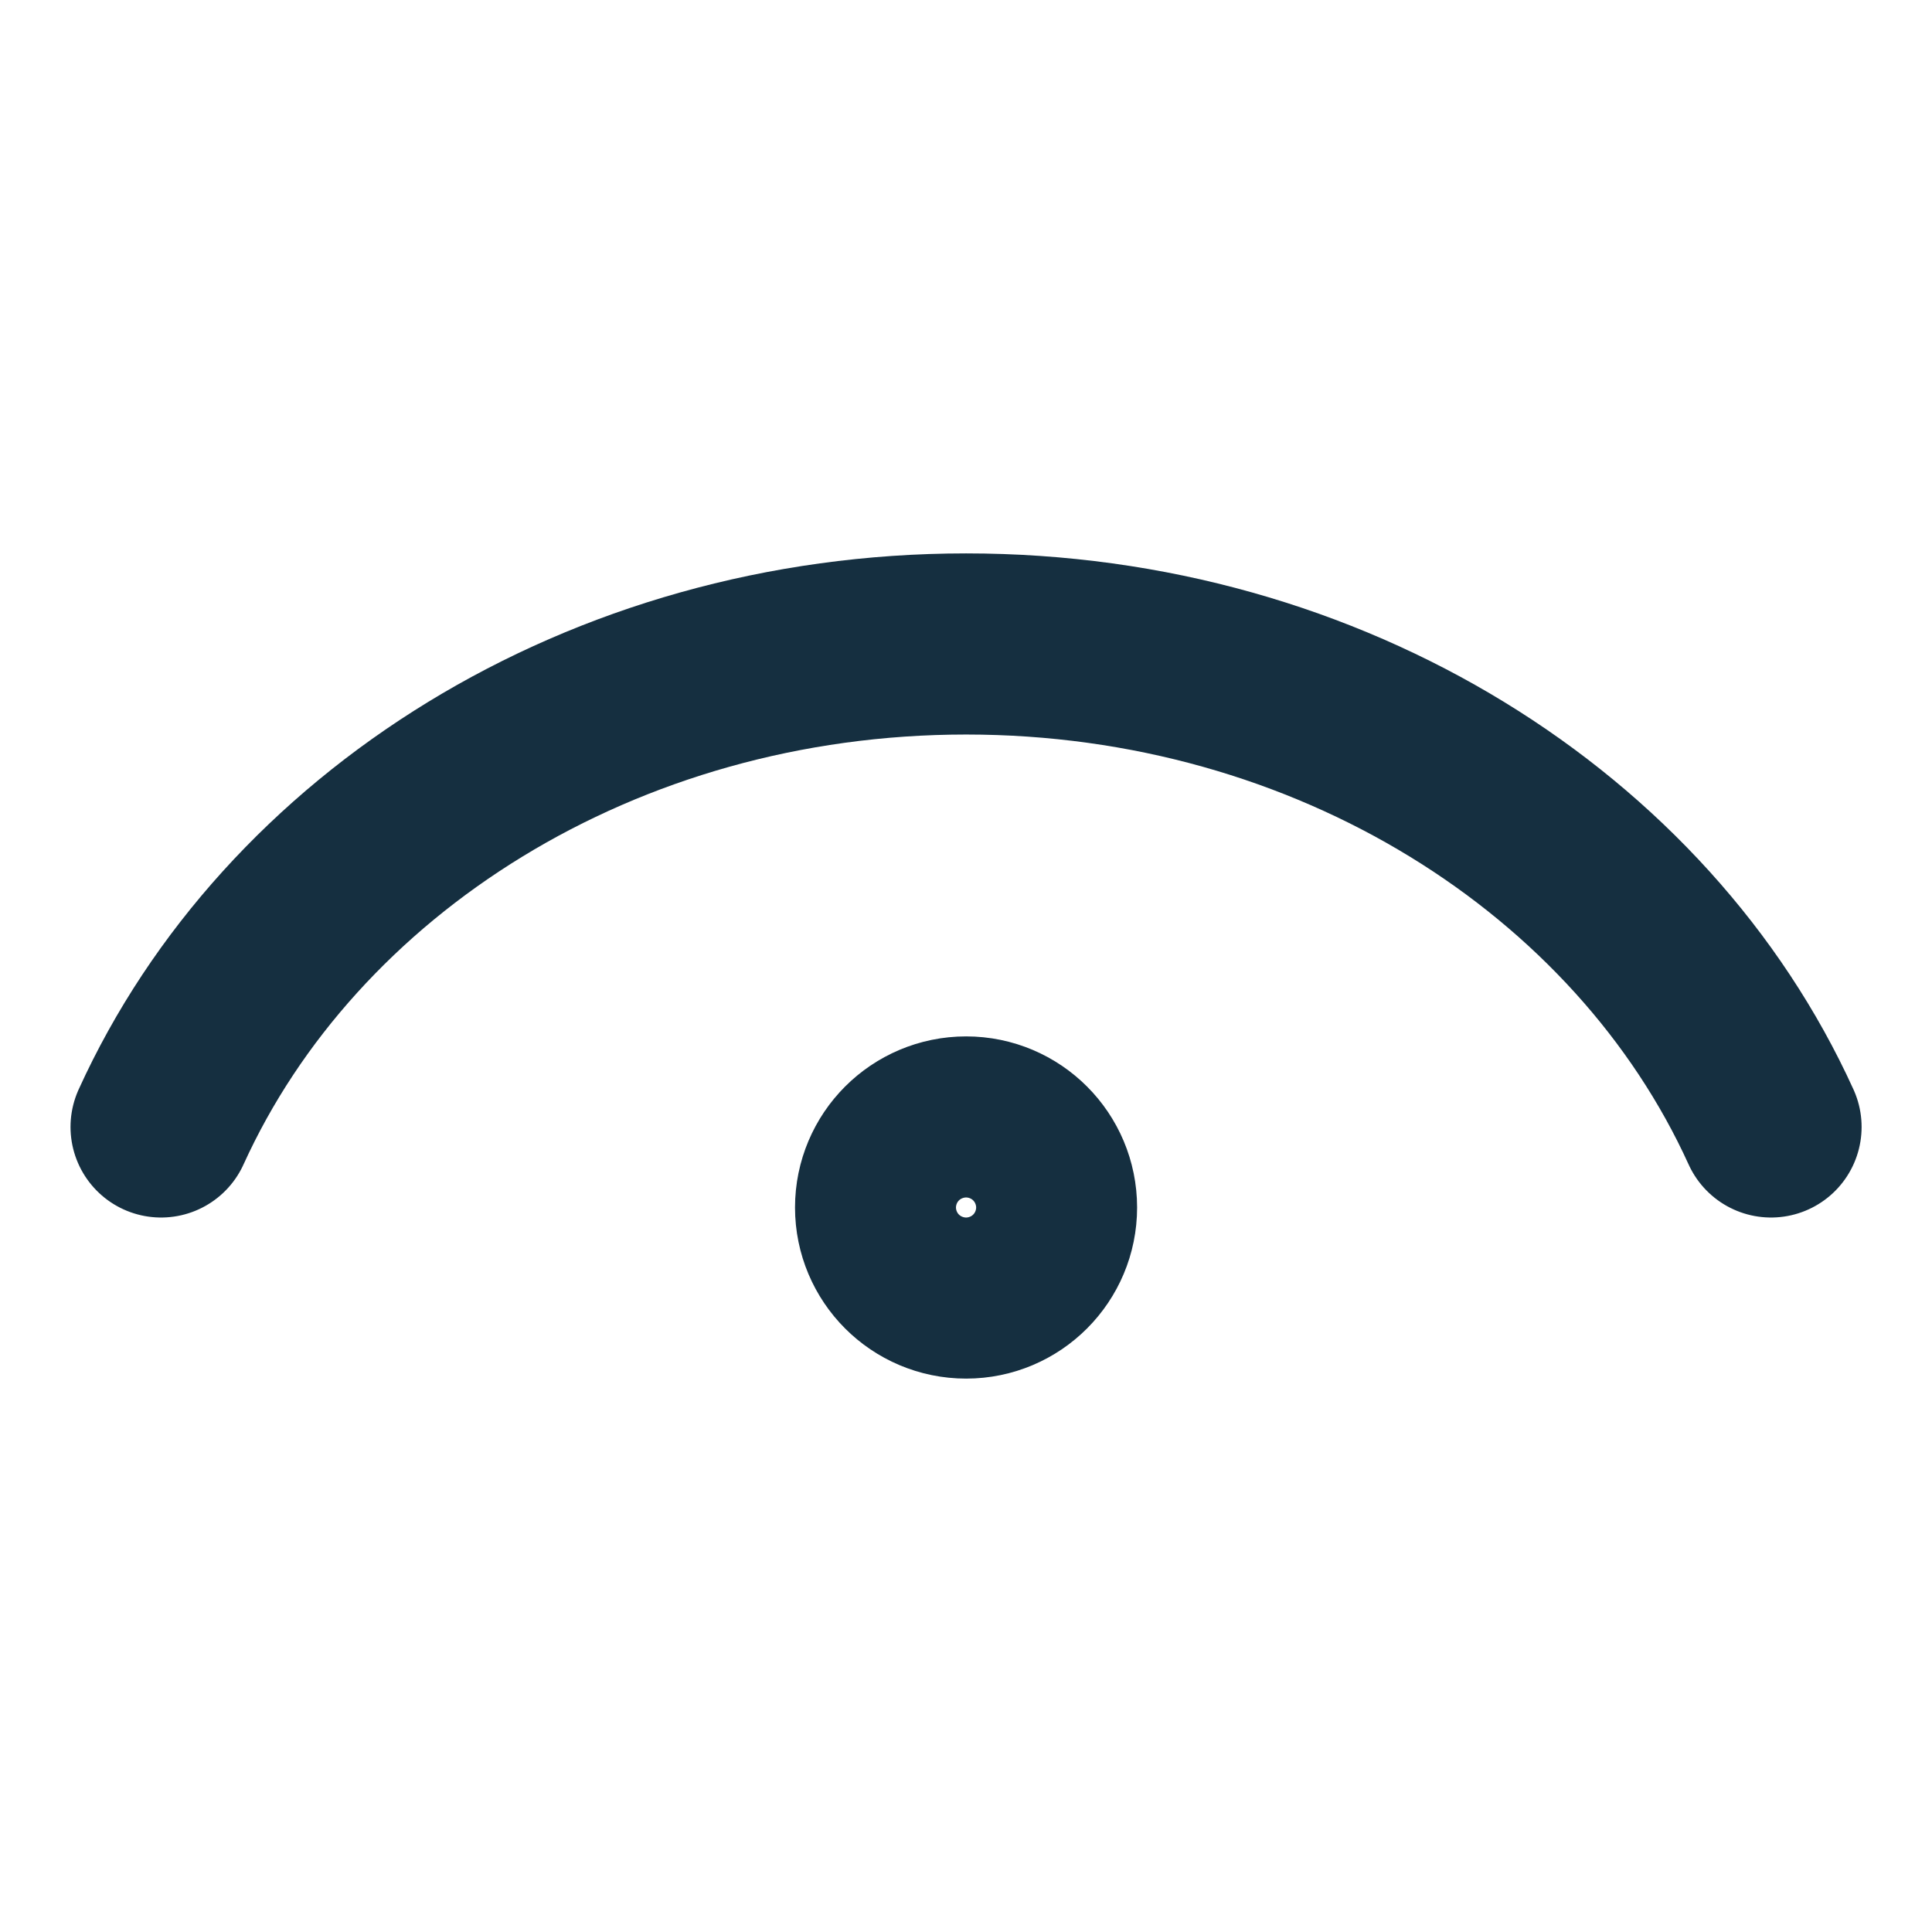
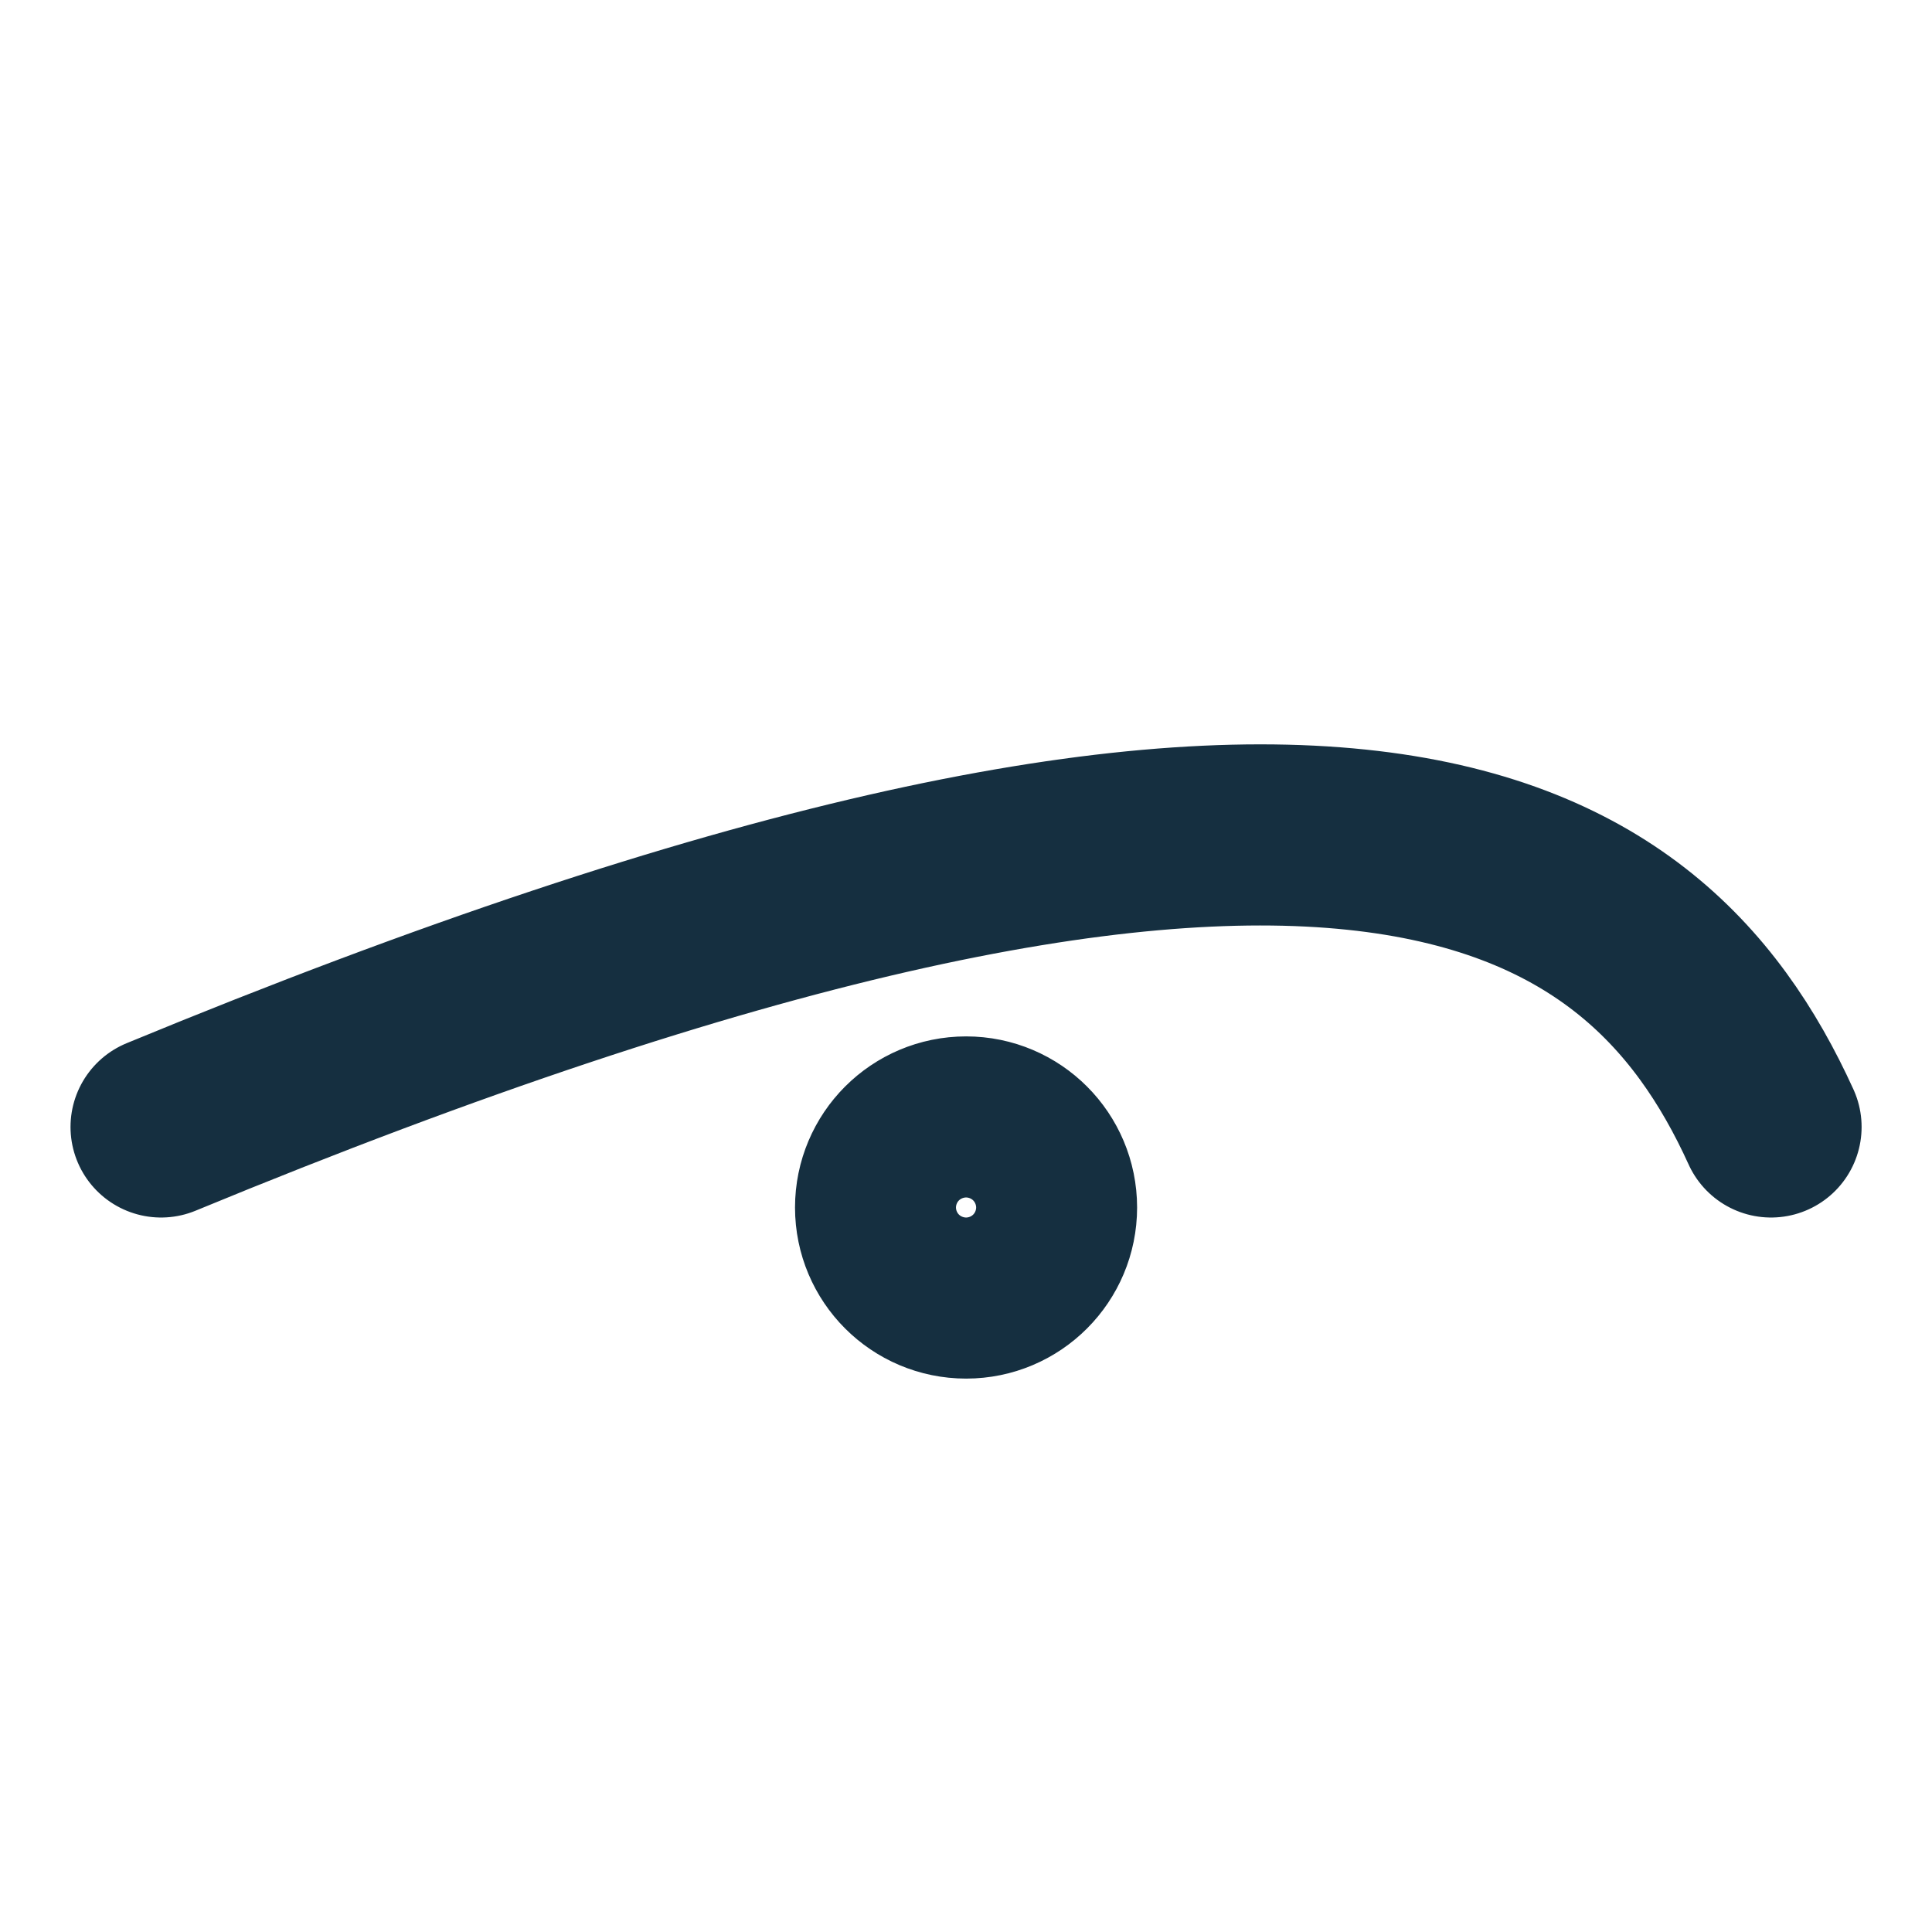
<svg xmlns="http://www.w3.org/2000/svg" width="16" height="16" viewBox="0 0 16 16" fill="none">
-   <path d="M1.334 9.333C2.4 6.988 4.984 5.333 8.001 5.333C11.018 5.333 13.601 6.988 14.667 9.333M8.667 10C8.667 10.368 8.369 10.667 8.001 10.667C7.632 10.667 7.334 10.368 7.334 10C7.334 9.632 7.632 9.333 8.001 9.333C8.369 9.333 8.667 9.632 8.667 10Z" stroke="#152F40" stroke-width="1.5" stroke-linecap="round" stroke-linejoin="round" />
+   <path d="M1.334 9.333C11.018 5.333 13.601 6.988 14.667 9.333M8.667 10C8.667 10.368 8.369 10.667 8.001 10.667C7.632 10.667 7.334 10.368 7.334 10C7.334 9.632 7.632 9.333 8.001 9.333C8.369 9.333 8.667 9.632 8.667 10Z" stroke="#152F40" stroke-width="1.5" stroke-linecap="round" stroke-linejoin="round" />
</svg>